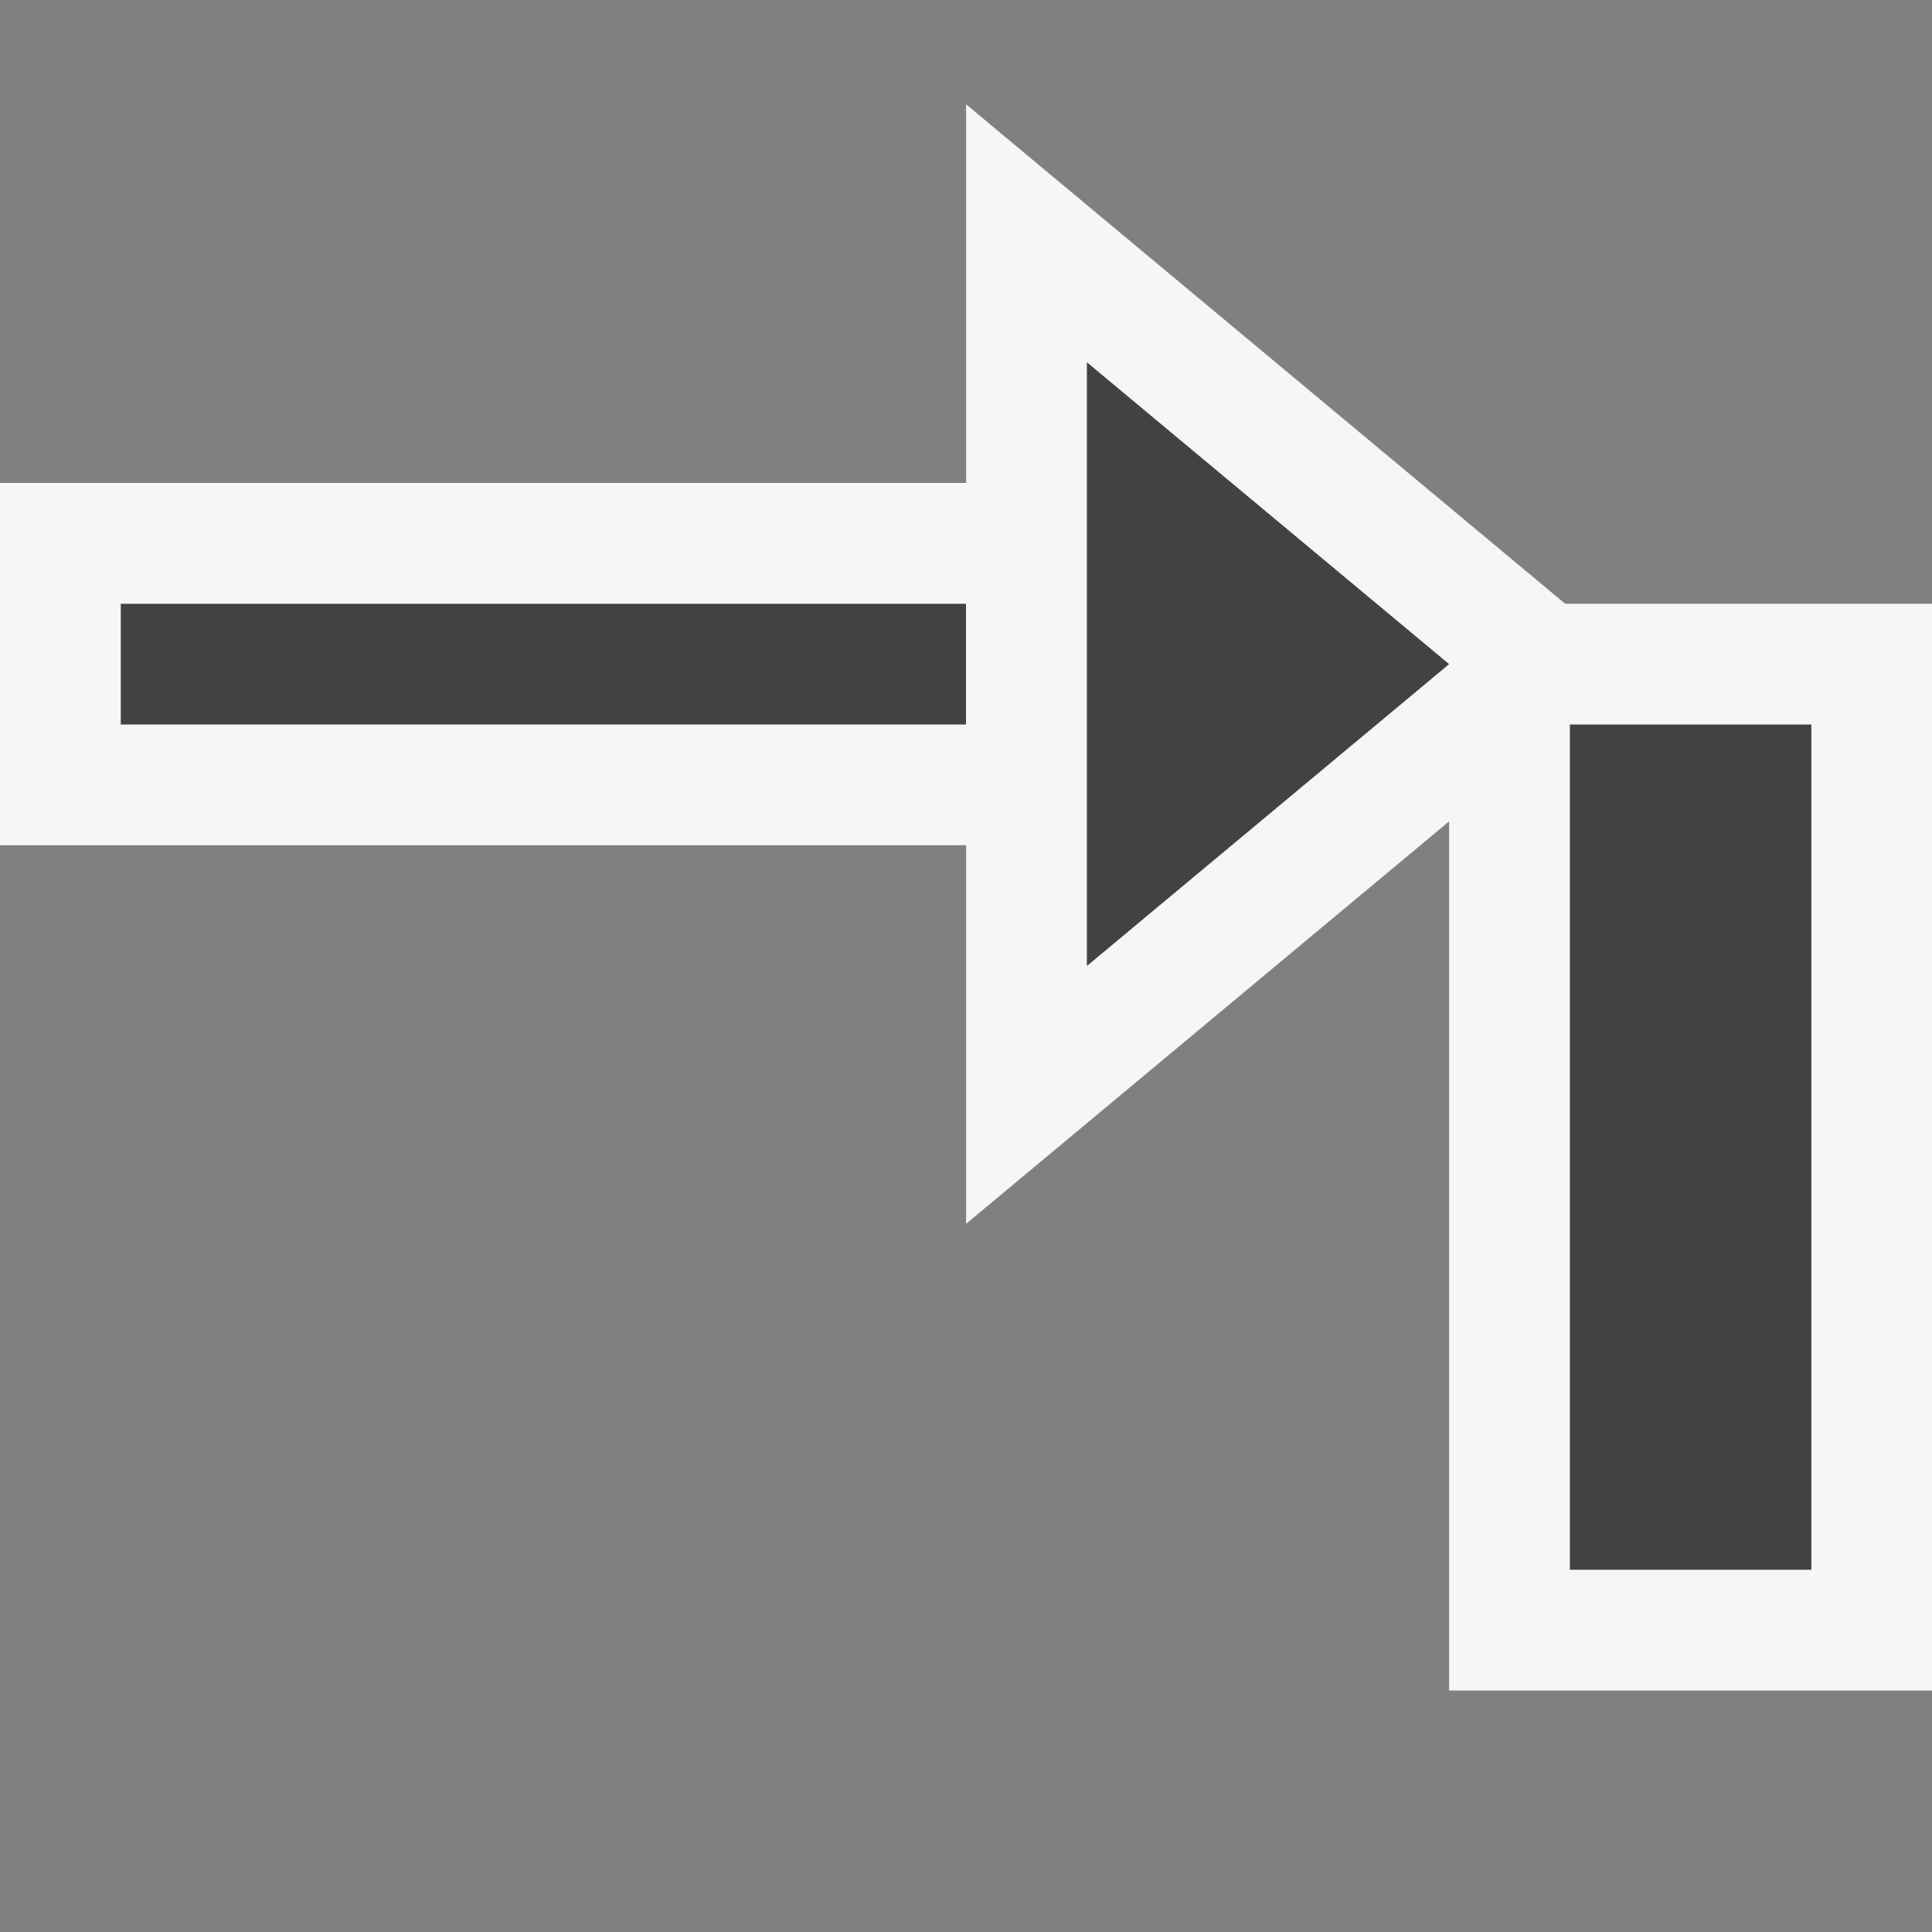
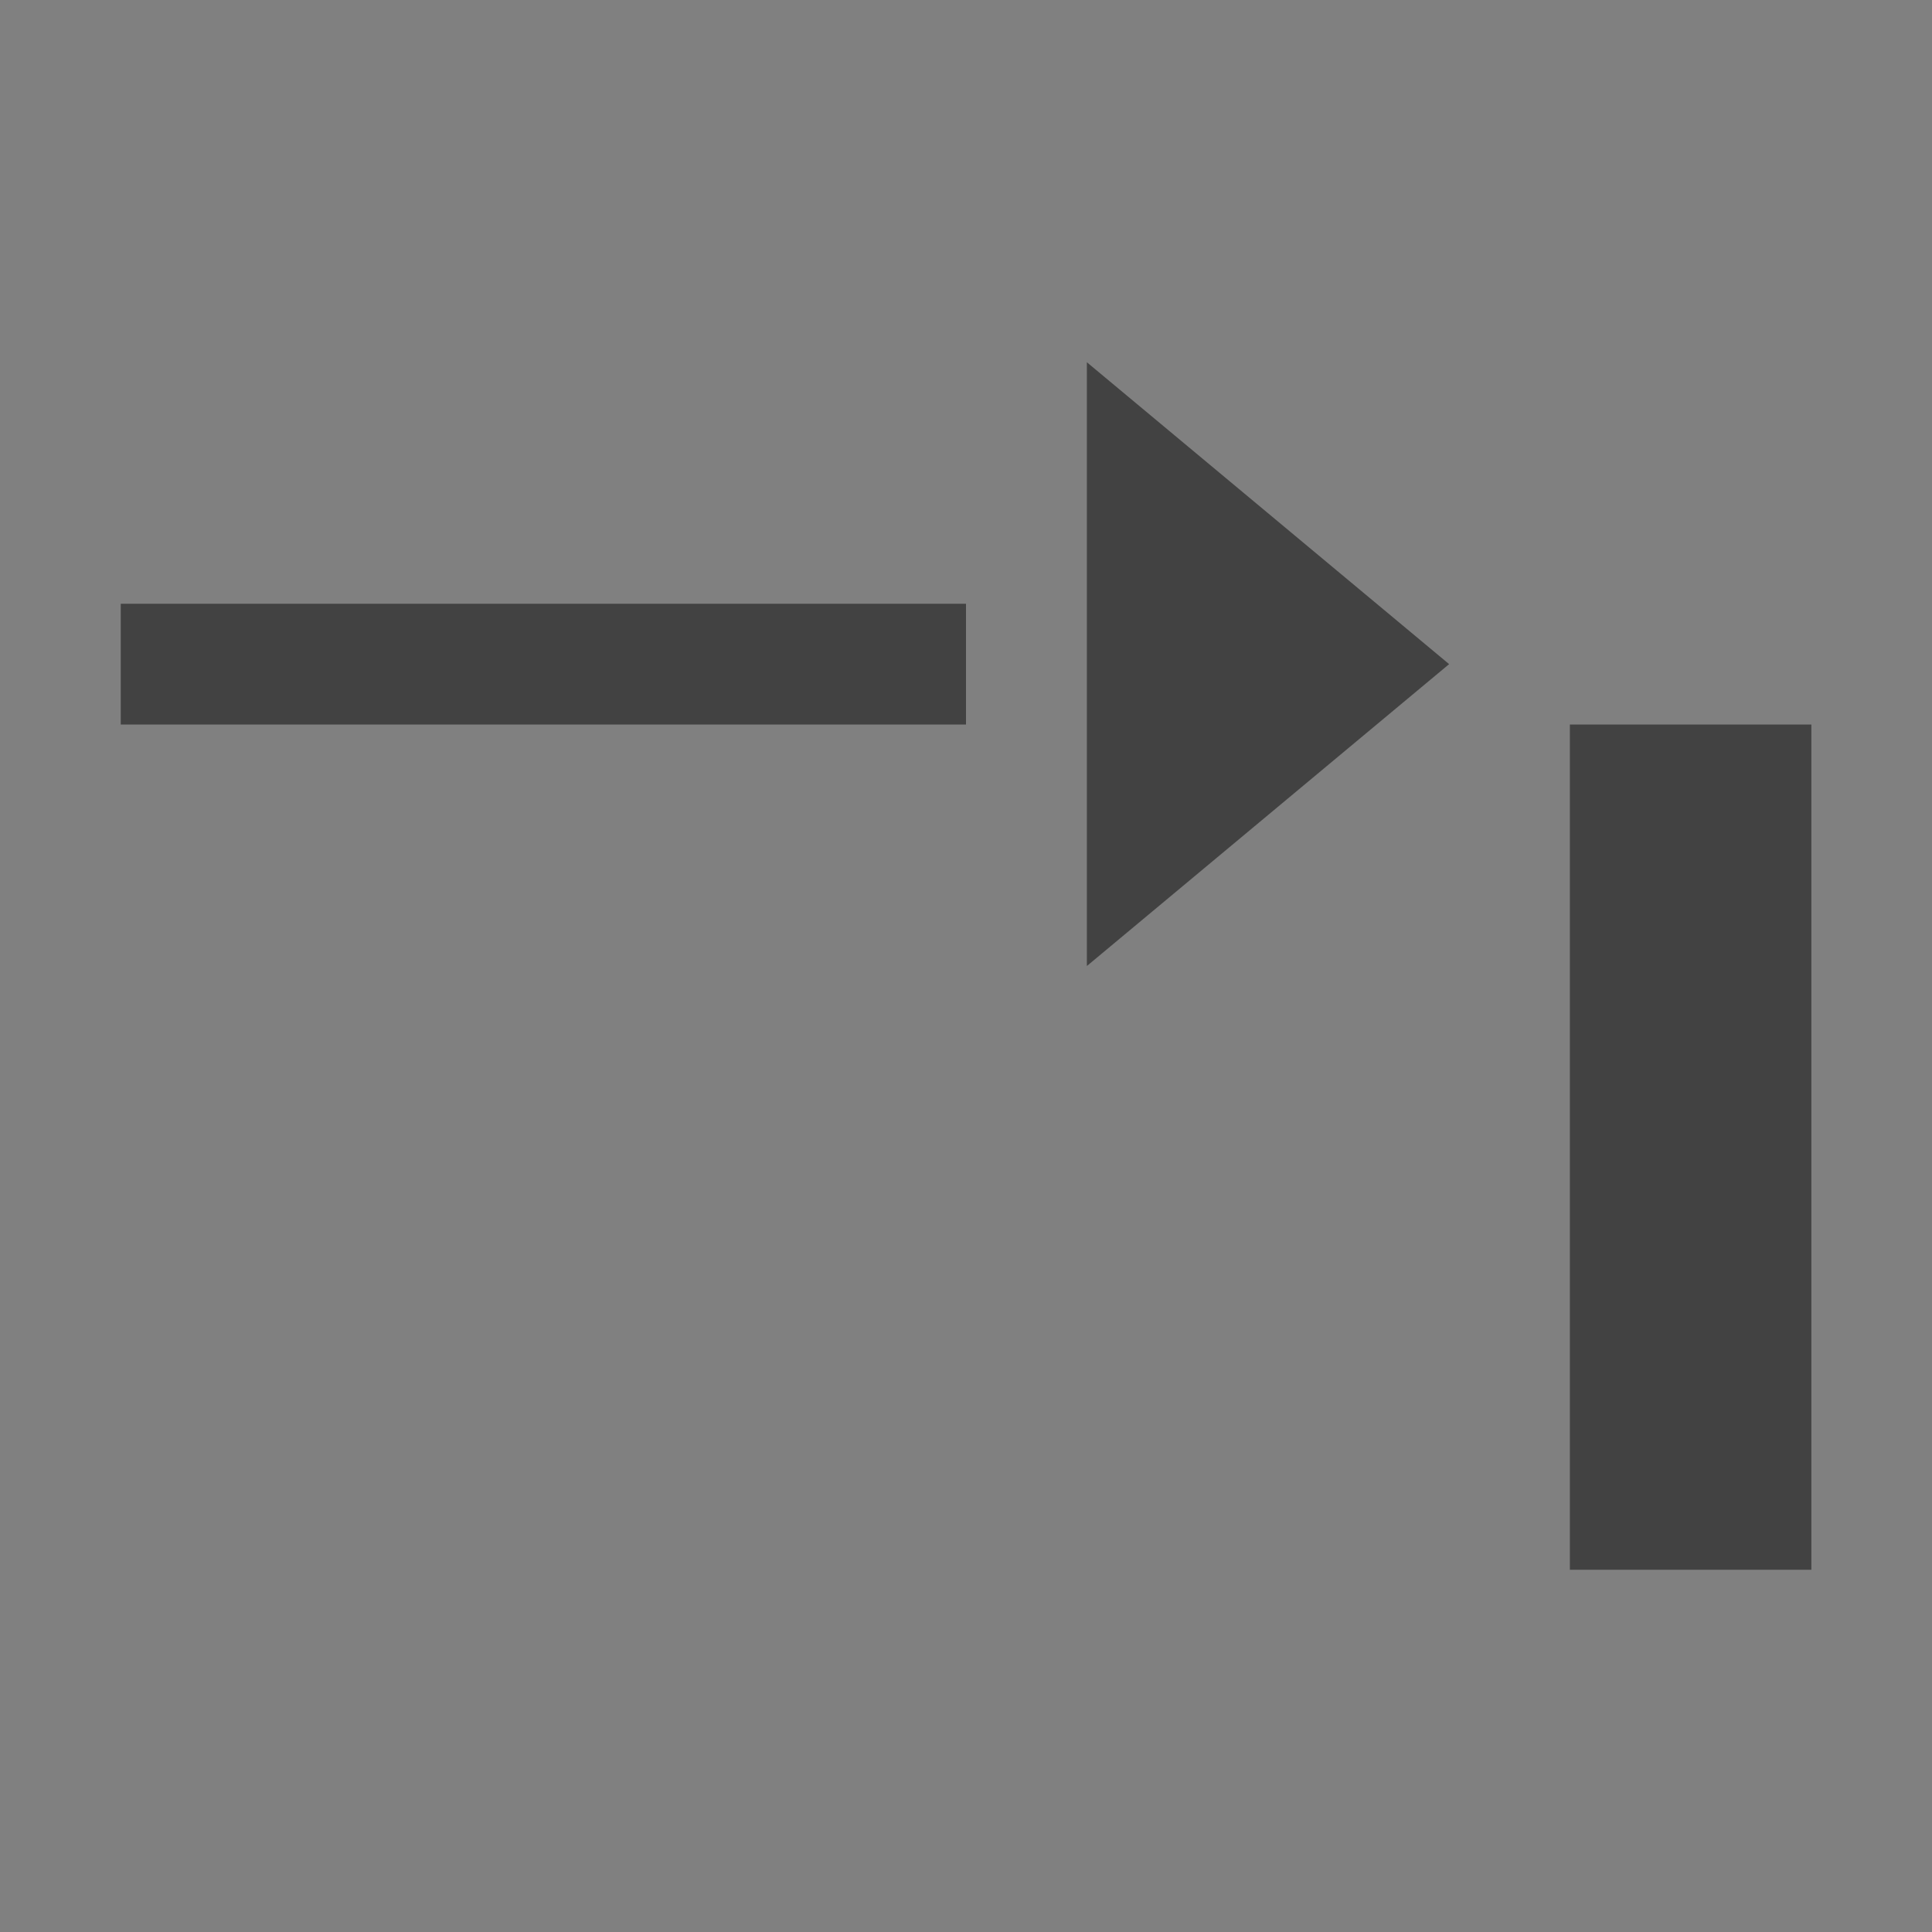
<svg xmlns="http://www.w3.org/2000/svg" width="16" height="16">
  <rect width="100%" height="100%" fill="#808080" stroke="none" />
  <style type="text/css">.icon-canvas-transparent{opacity:0;fill:#F6F6F6;} .icon-vs-out{fill:#F6F6F6;} .icon-vs-bg{fill:#424242;}</style>
-   <path class="icon-canvas-transparent" d="M16 16h-16v-16h16v16z" id="canvas" />
-   <path class="icon-vs-out" d="M16.001 5v9h-4v-7.198l-4 3.333v-3.135h-8.001v-3h8.001v-3.136l4.961 4.136h3.039z" id="outline" />
  <path class="icon-vs-bg" d="M13.001 6h2v7h-2v-7zm-4 2l3-2.5-3-2.5v5zm-1.001-2v-1h-7v1h7z" id="iconBg" />
</svg>